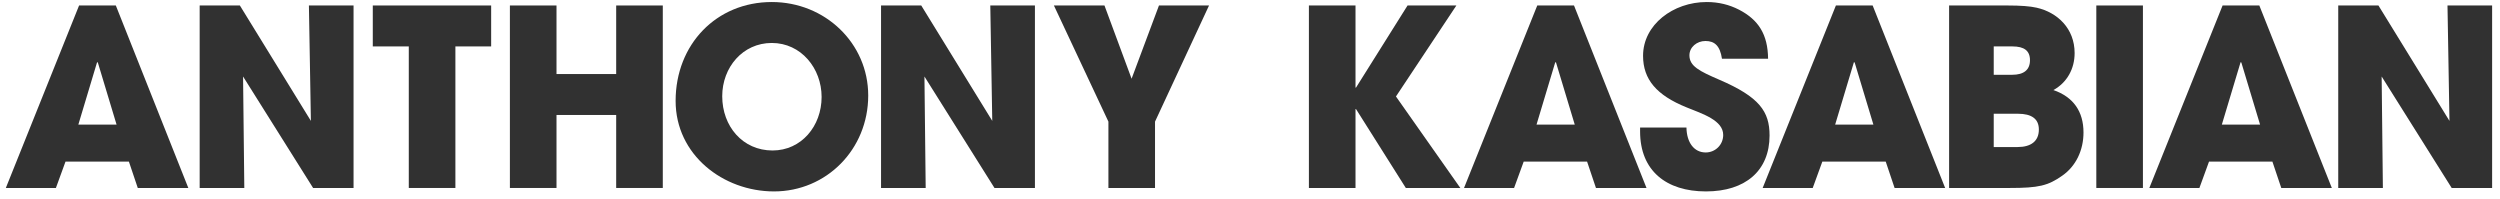
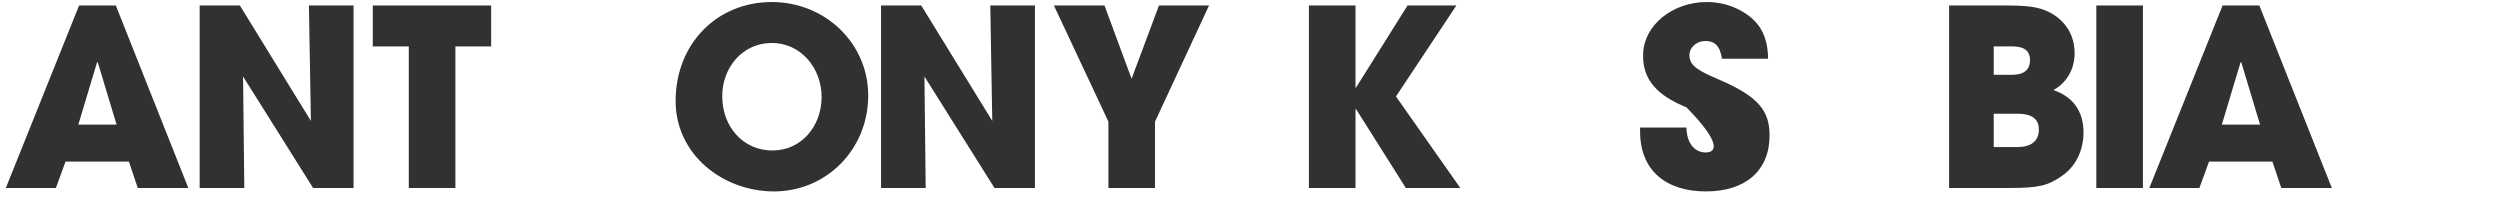
<svg xmlns="http://www.w3.org/2000/svg" width="264px" height="21px" version="1.1" xml:space="preserve" style="fill-rule:evenodd;clip-rule:evenodd;stroke-linejoin:round;stroke-miterlimit:2;">
  <g id="ak-word-dark">
    <path d="M19.887,19.85L12.231,0.579L8.351,0.579L0.616,19.85L5.903,19.85L6.918,17.063L13.611,17.063L14.549,19.85L19.887,19.85ZM12.309,13.157L8.273,13.157L10.252,6.569L10.33,6.595L12.309,13.157Z" style="fill:rgb(49,49,49);fill-rule:nonzero;" />
    <path d="M37.335,19.85L37.335,0.579L32.621,0.579L32.83,12.766L25.33,0.579L21.085,0.579L21.085,19.85L25.799,19.85L25.668,8.079L33.064,19.85L37.335,19.85Z" style="fill:rgb(49,49,49);fill-rule:nonzero;" />
    <path d="M48.09,19.85L48.09,4.902L51.866,4.902L51.866,0.579L39.366,0.579L39.366,4.902L43.168,4.902L43.168,19.85L48.09,19.85Z" style="fill:rgb(49,49,49);fill-rule:nonzero;" />
-     <path d="M69.991,19.85L69.991,0.579L65.069,0.579L65.069,7.819L58.767,7.819L58.767,0.579L53.845,0.579L53.845,19.85L58.767,19.85L58.767,12.141L65.069,12.141L65.069,19.85L69.991,19.85Z" style="fill:rgb(49,49,49);fill-rule:nonzero;" />
    <path d="M81.736,20.214C87.257,20.214 91.684,15.787 91.684,10.084C91.684,4.563 87.127,0.214 81.502,0.214C75.642,0.214 71.345,4.694 71.345,10.657C71.345,16.36 76.371,20.214 81.736,20.214ZM81.58,15.891C78.429,15.891 76.267,13.339 76.267,10.162C76.267,7.115 78.429,4.537 81.502,4.537C84.601,4.537 86.762,7.22 86.762,10.24C86.762,13.313 84.627,15.891 81.58,15.891Z" style="fill:rgb(49,49,49);fill-rule:nonzero;" />
    <path d="M109.288,19.85L109.288,0.579L104.575,0.579L104.783,12.766L97.283,0.579L93.038,0.579L93.038,19.85L97.752,19.85L97.621,8.079L105.017,19.85L109.288,19.85Z" style="fill:rgb(49,49,49);fill-rule:nonzero;" />
    <path d="M121.97,19.85L121.97,12.845L127.674,0.579L122.387,0.579L119.496,8.313L116.632,0.579L111.293,0.579L117.049,12.845L117.049,19.85L121.97,19.85Z" style="fill:rgb(49,49,49);fill-rule:nonzero;" />
    <path d="M154.21,19.85L147.413,10.188L153.793,0.579L148.637,0.579L143.194,9.251L143.142,9.251L143.142,0.579L138.22,0.579L138.22,19.85L143.142,19.85L143.142,11.516L143.194,11.516L148.455,19.85L154.21,19.85Z" style="fill:rgb(49,49,49);fill-rule:nonzero;" />
-     <path d="M173.871,19.85L166.215,0.579L162.335,0.579L154.601,19.85L159.887,19.85L160.903,17.063L167.595,17.063L168.533,19.85L173.871,19.85ZM166.293,13.157L162.257,13.157L164.236,6.569L164.314,6.595L166.293,13.157Z" style="fill:rgb(49,49,49);fill-rule:nonzero;" />
-     <path d="M186.71,6.204C186.684,3.626 185.694,2.089 183.637,1.022C182.621,0.501 181.502,0.214 180.226,0.214C176.684,0.214 173.507,2.61 173.507,5.891C173.507,8.391 174.939,10.058 178.09,11.334C179.835,12.037 181.97,12.714 181.97,14.251C181.97,15.292 181.137,16.1 180.121,16.1C178.898,16.1 178.116,15.058 178.09,13.47L173.194,13.47L173.194,13.886C173.194,18.027 175.955,20.214 180.148,20.214C184.314,20.214 186.866,18.027 186.866,14.303C186.866,11.777 185.799,10.24 181.554,8.417C179.444,7.506 178.403,6.985 178.403,5.839C178.403,4.98 179.184,4.329 180.095,4.329C181.059,4.329 181.632,4.824 181.84,6.204L186.71,6.204Z" style="fill:rgb(49,49,49);fill-rule:nonzero;" />
-     <path d="M205.408,19.85L197.752,0.579L193.871,0.579L186.137,19.85L191.424,19.85L192.439,17.063L199.132,17.063L200.069,19.85L205.408,19.85ZM197.83,13.157L193.793,13.157L195.773,6.569L195.851,6.595L197.83,13.157Z" style="fill:rgb(49,49,49);fill-rule:nonzero;" />
+     <path d="M186.71,6.204C186.684,3.626 185.694,2.089 183.637,1.022C182.621,0.501 181.502,0.214 180.226,0.214C176.684,0.214 173.507,2.61 173.507,5.891C173.507,8.391 174.939,10.058 178.09,11.334C181.97,15.292 181.137,16.1 180.121,16.1C178.898,16.1 178.116,15.058 178.09,13.47L173.194,13.47L173.194,13.886C173.194,18.027 175.955,20.214 180.148,20.214C184.314,20.214 186.866,18.027 186.866,14.303C186.866,11.777 185.799,10.24 181.554,8.417C179.444,7.506 178.403,6.985 178.403,5.839C178.403,4.98 179.184,4.329 180.095,4.329C181.059,4.329 181.632,4.824 181.84,6.204L186.71,6.204Z" style="fill:rgb(49,49,49);fill-rule:nonzero;" />
    <path d="M212.231,19.85C215.278,19.85 216.267,19.615 217.778,18.548C219.236,17.532 220.017,15.839 220.017,13.99C220.017,11.777 218.95,10.24 216.84,9.511C218.299,8.704 219.08,7.246 219.08,5.605C219.08,3.001 217.257,1.308 215.069,0.813C214.392,0.657 213.377,0.579 211.996,0.579L205.825,0.579L205.825,19.85L212.231,19.85ZM210.538,7.897L210.538,4.902L212.517,4.902C213.741,4.902 214.366,5.345 214.366,6.36C214.366,7.376 213.715,7.897 212.491,7.897L210.538,7.897ZM210.538,15.527L210.538,12.011L213.09,12.011C214.549,12.011 215.304,12.558 215.304,13.678C215.304,14.928 214.444,15.527 213.064,15.527L210.538,15.527Z" style="fill:rgb(49,49,49);fill-rule:nonzero;" />
    <rect x="221.371" y="0.579" width="4.922" height="19.271" style="fill:rgb(49,49,49);fill-rule:nonzero;" />
    <path d="M246.241,19.85L238.585,0.579L234.705,0.579L226.97,19.85L232.257,19.85L233.273,17.063L239.965,17.063L240.903,19.85L246.241,19.85ZM238.663,13.157L234.627,13.157L236.606,6.569L236.684,6.595L238.663,13.157Z" style="fill:rgb(49,49,49);fill-rule:nonzero;" />
-     <path d="M263.168,19.85L263.168,0.579L258.455,0.579L258.663,12.766L251.163,0.579L246.918,0.579L246.918,19.85L251.632,19.85L251.502,8.079L258.898,19.85L263.168,19.85Z" style="fill:rgb(49,49,49);fill-rule:nonzero;" />
  </g>
</svg>